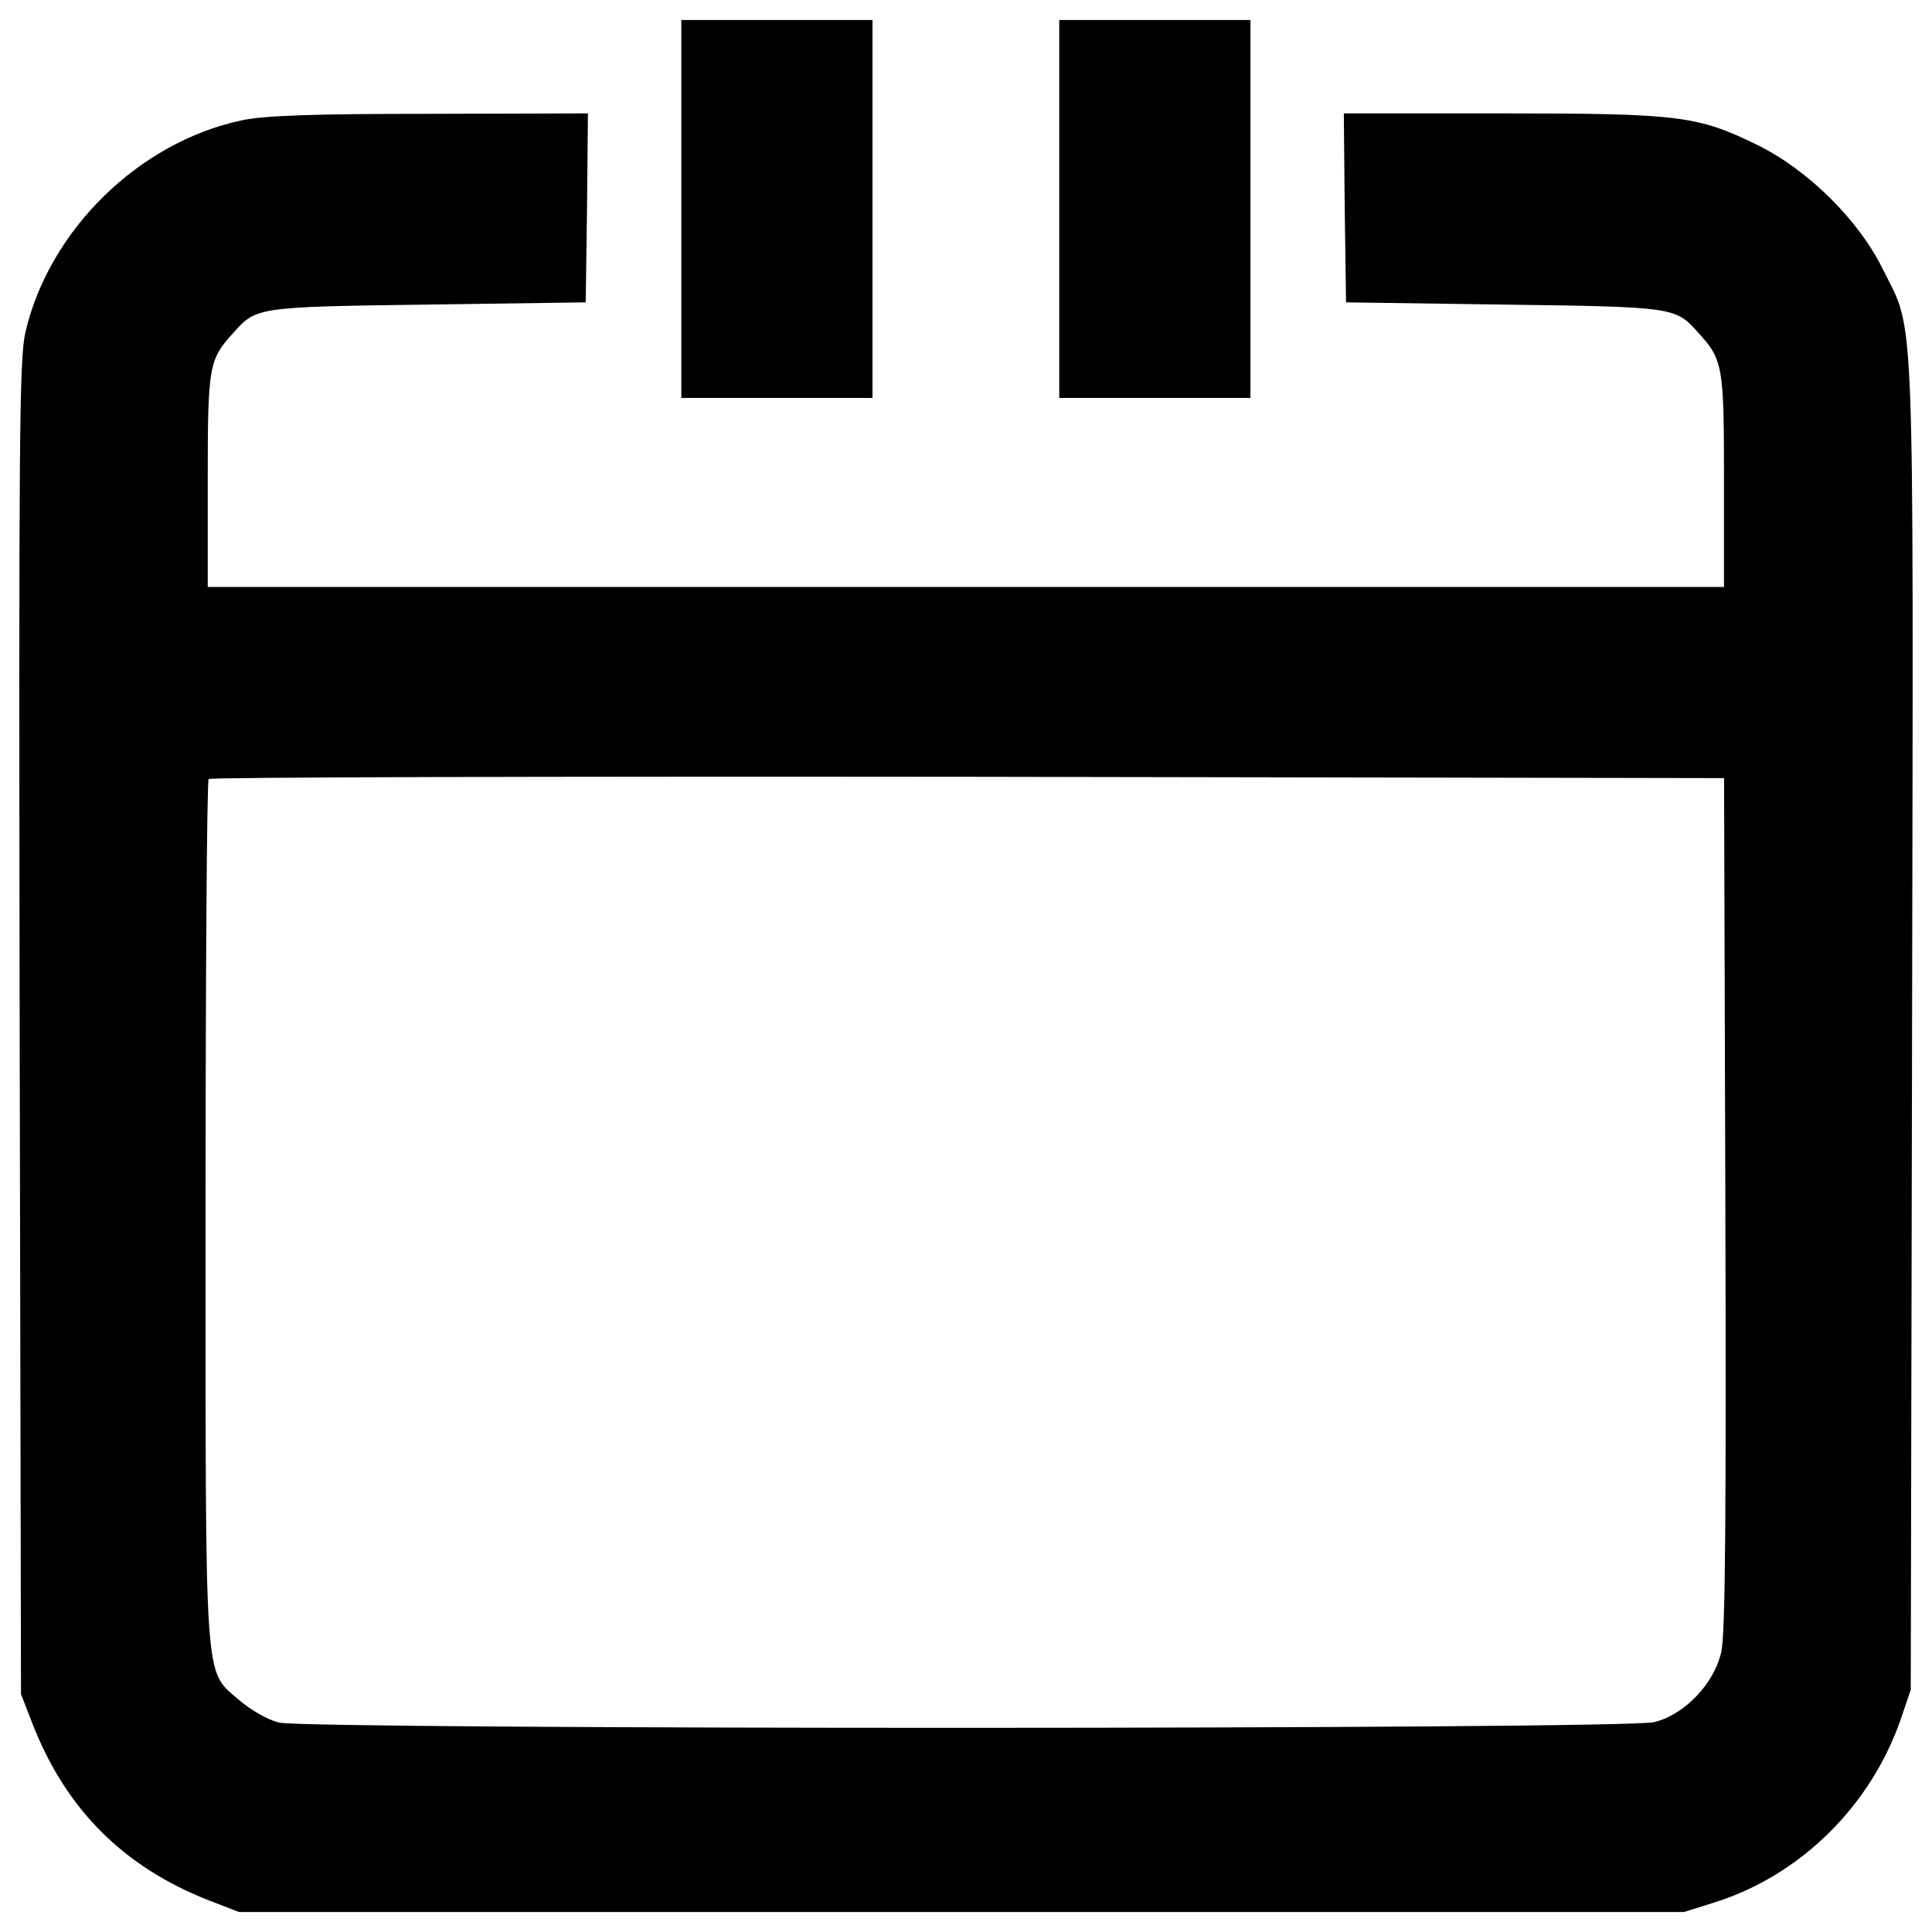
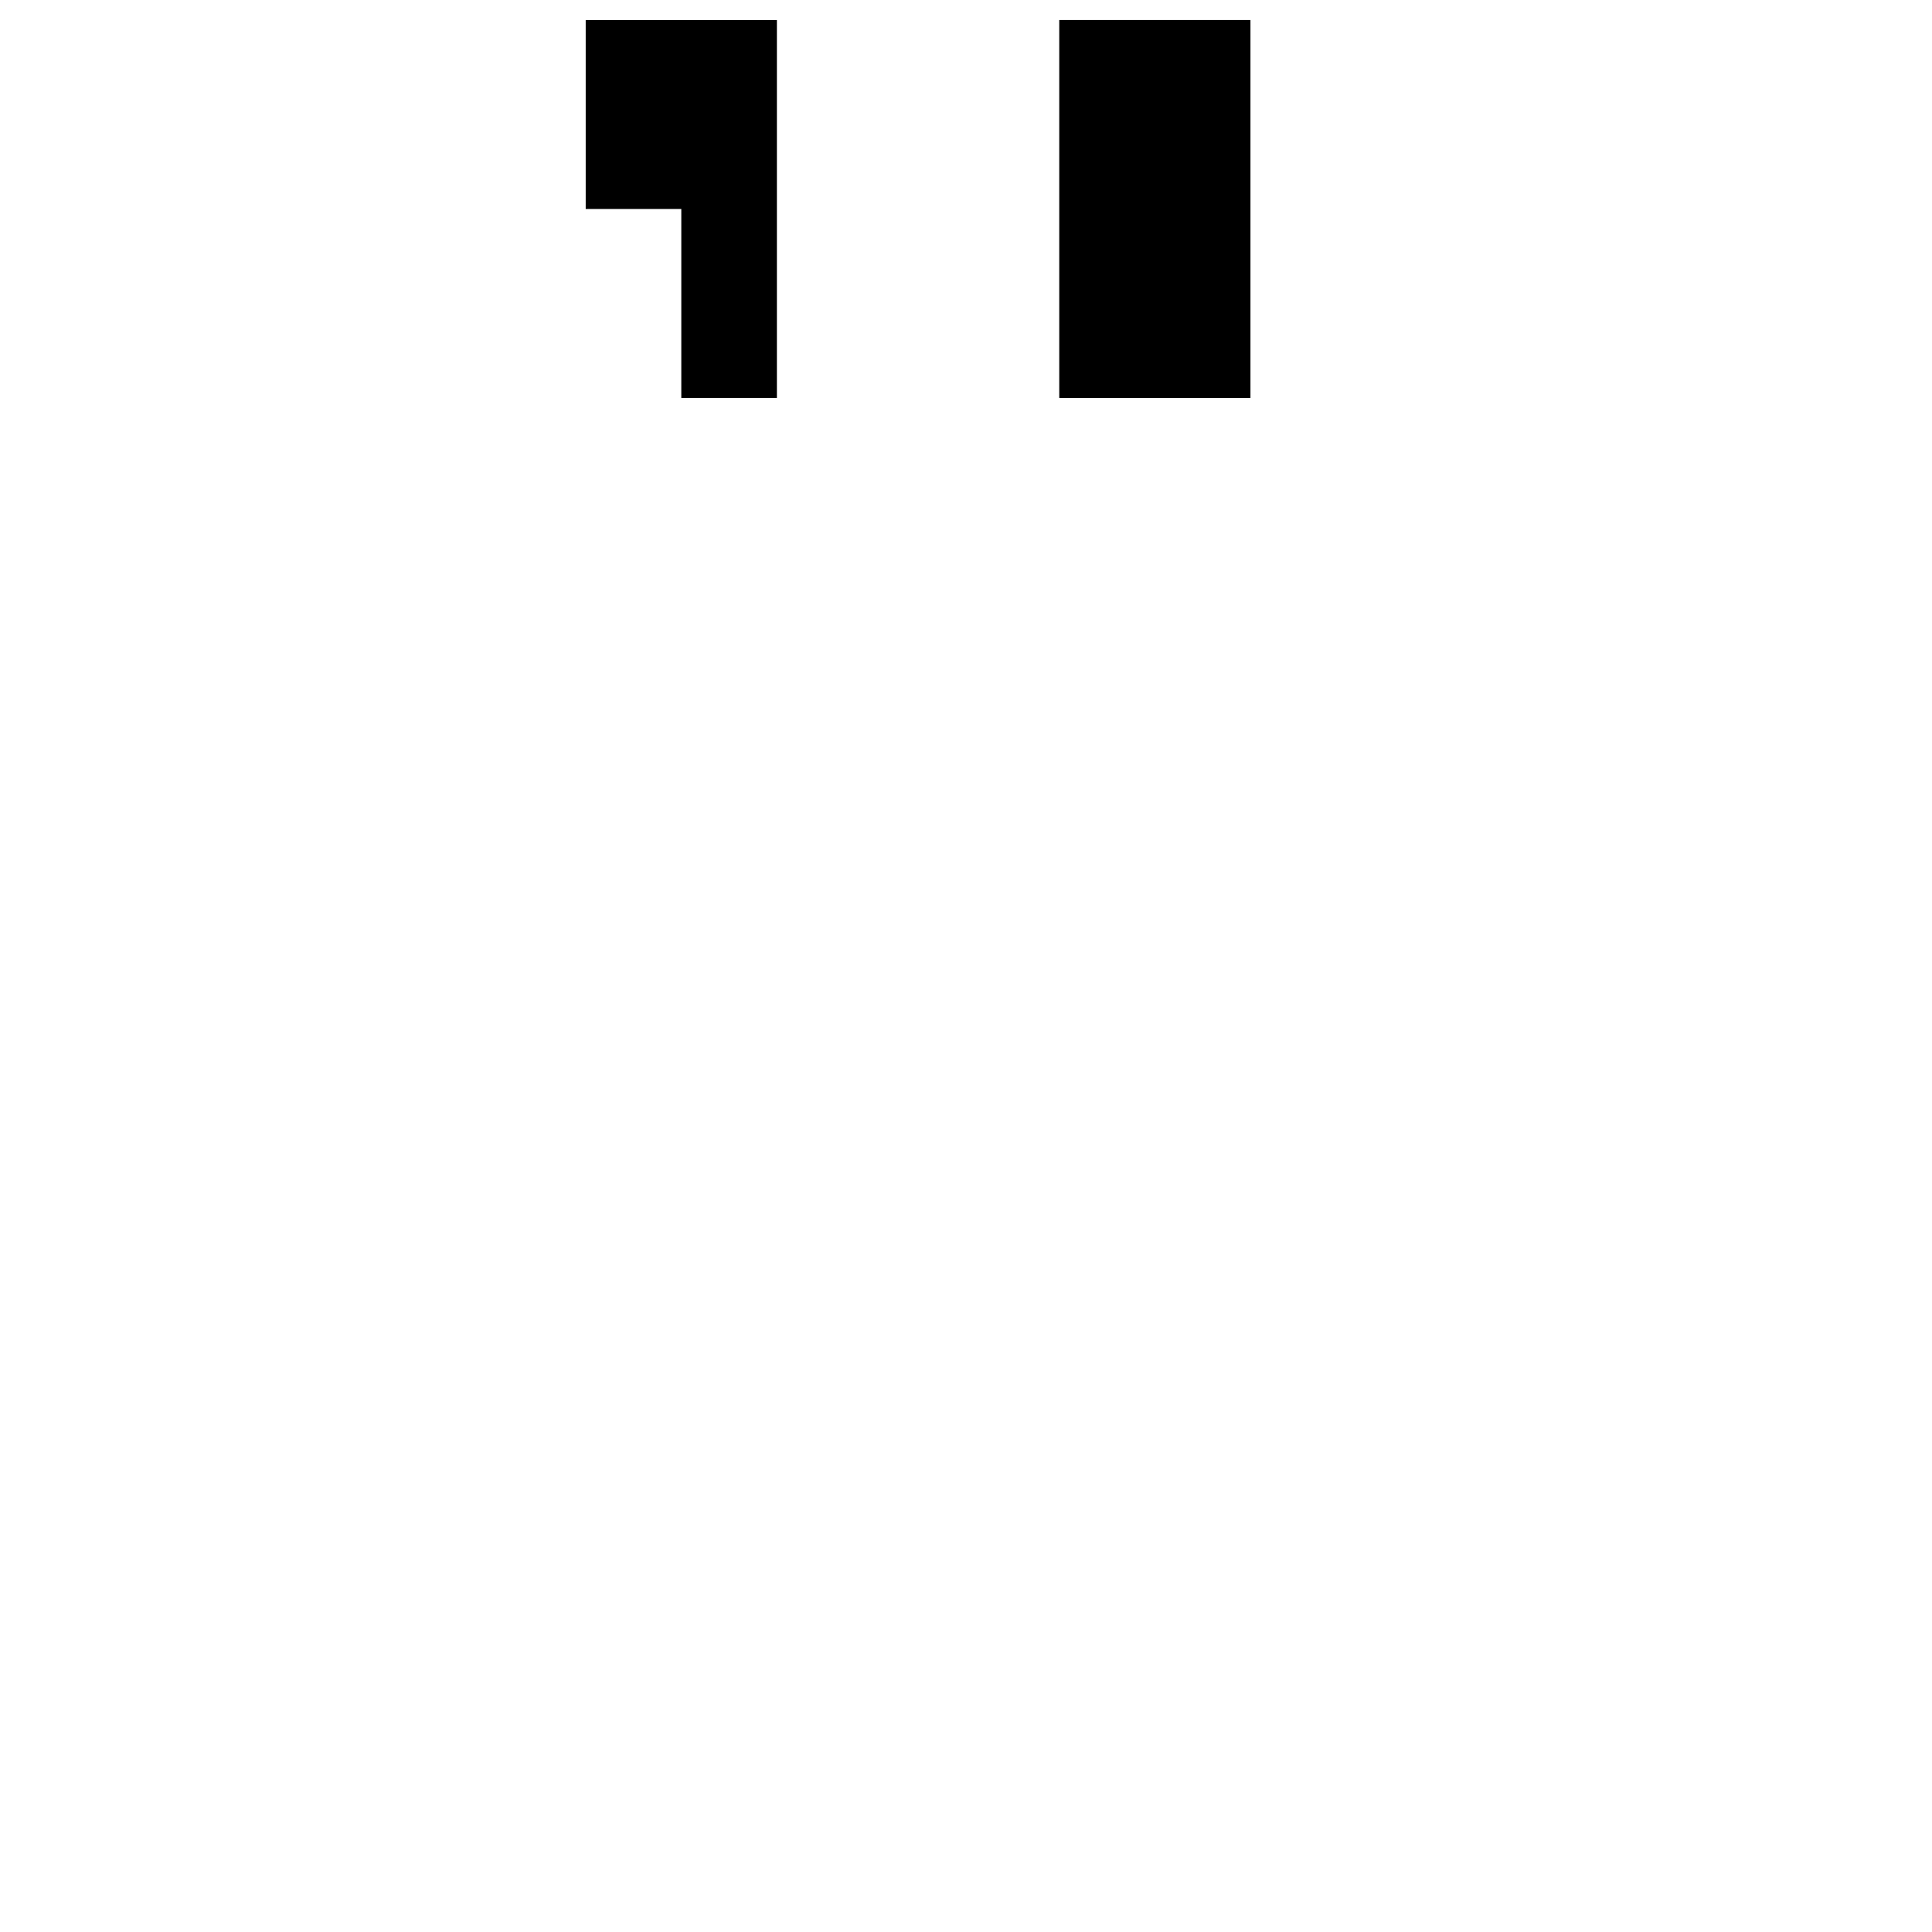
<svg xmlns="http://www.w3.org/2000/svg" version="1.1" x="0px" y="0px" viewBox="0 0 1000 1000" enable-background="new 0 0 1000 1000" xml:space="preserve">
  <g>
    <g transform="translate(0,511) scale(0.1,-0.1)">
-       <path d="M3526.4,4028.3v-978.1h494.8h494.8v978.1v978.1h-494.8h-494.8V4028.3z" />
+       <path d="M3526.4,4028.3v-978.1h494.8v978.1v978.1h-494.8h-494.8V4028.3z" />
      <path d="M5482.7,4028.3v-978.1h494.8h494.8v978.1v978.1h-494.8h-494.8V4028.3z" />
-       <path d="M1247.9,4486.3c-529.3-112.8-994.3-568.5-1116.2-1095.5c-32.2-138.1-34.5-550.1-29.9-3601.9l6.9-3447.7l59.8-154.2c172.6-441.9,471.8-741.1,913.7-913.7l154.2-59.8h3740h3739.9l161.1,50.6c444.2,140.4,807.8,501.7,962,950.5l50.6,149.6l6.9,3436.2c6.9,3822.8,16.1,3578.8-151.9,3917.2c-124.3,253.2-386.7,513.2-649,642.1c-310.7,151.9-402.8,163.4-1330.3,163.4h-810.1l4.6-487.9l6.9-490.2l817-11.5c881.5-11.5,888.4-13.8,1003.4-142.7c131.2-142.7,135.8-172.6,135.8-766.4V2072H4999.4H1075.3v552.4c0,593.8,4.6,623.7,135.8,766.4c115.1,128.9,122,131.2,1003.5,142.7l817,11.5l6.9,490.2l4.6,487.9l-821.6-2.3C1609.3,4520.8,1358.4,4511.6,1247.9,4486.3z M8930.4-1115.6c4.6-1604.2,0-2232.5-20.7-2322.2c-34.5-163.4-188.7-326.8-347.5-365.9c-149.6-39.1-6971.3-39.1-7118.5-2.3c-62.1,16.1-145,64.5-207.1,117.4c-181.8,158.8-172.6,32.2-172.6,2538.6c0,1217.5,6.9,2221,16.1,2227.9c6.9,9.2,1776.8,13.8,3928.7,11.5l3914.9-6.9L8930.4-1115.6z" />
    </g>
  </g>
</svg>